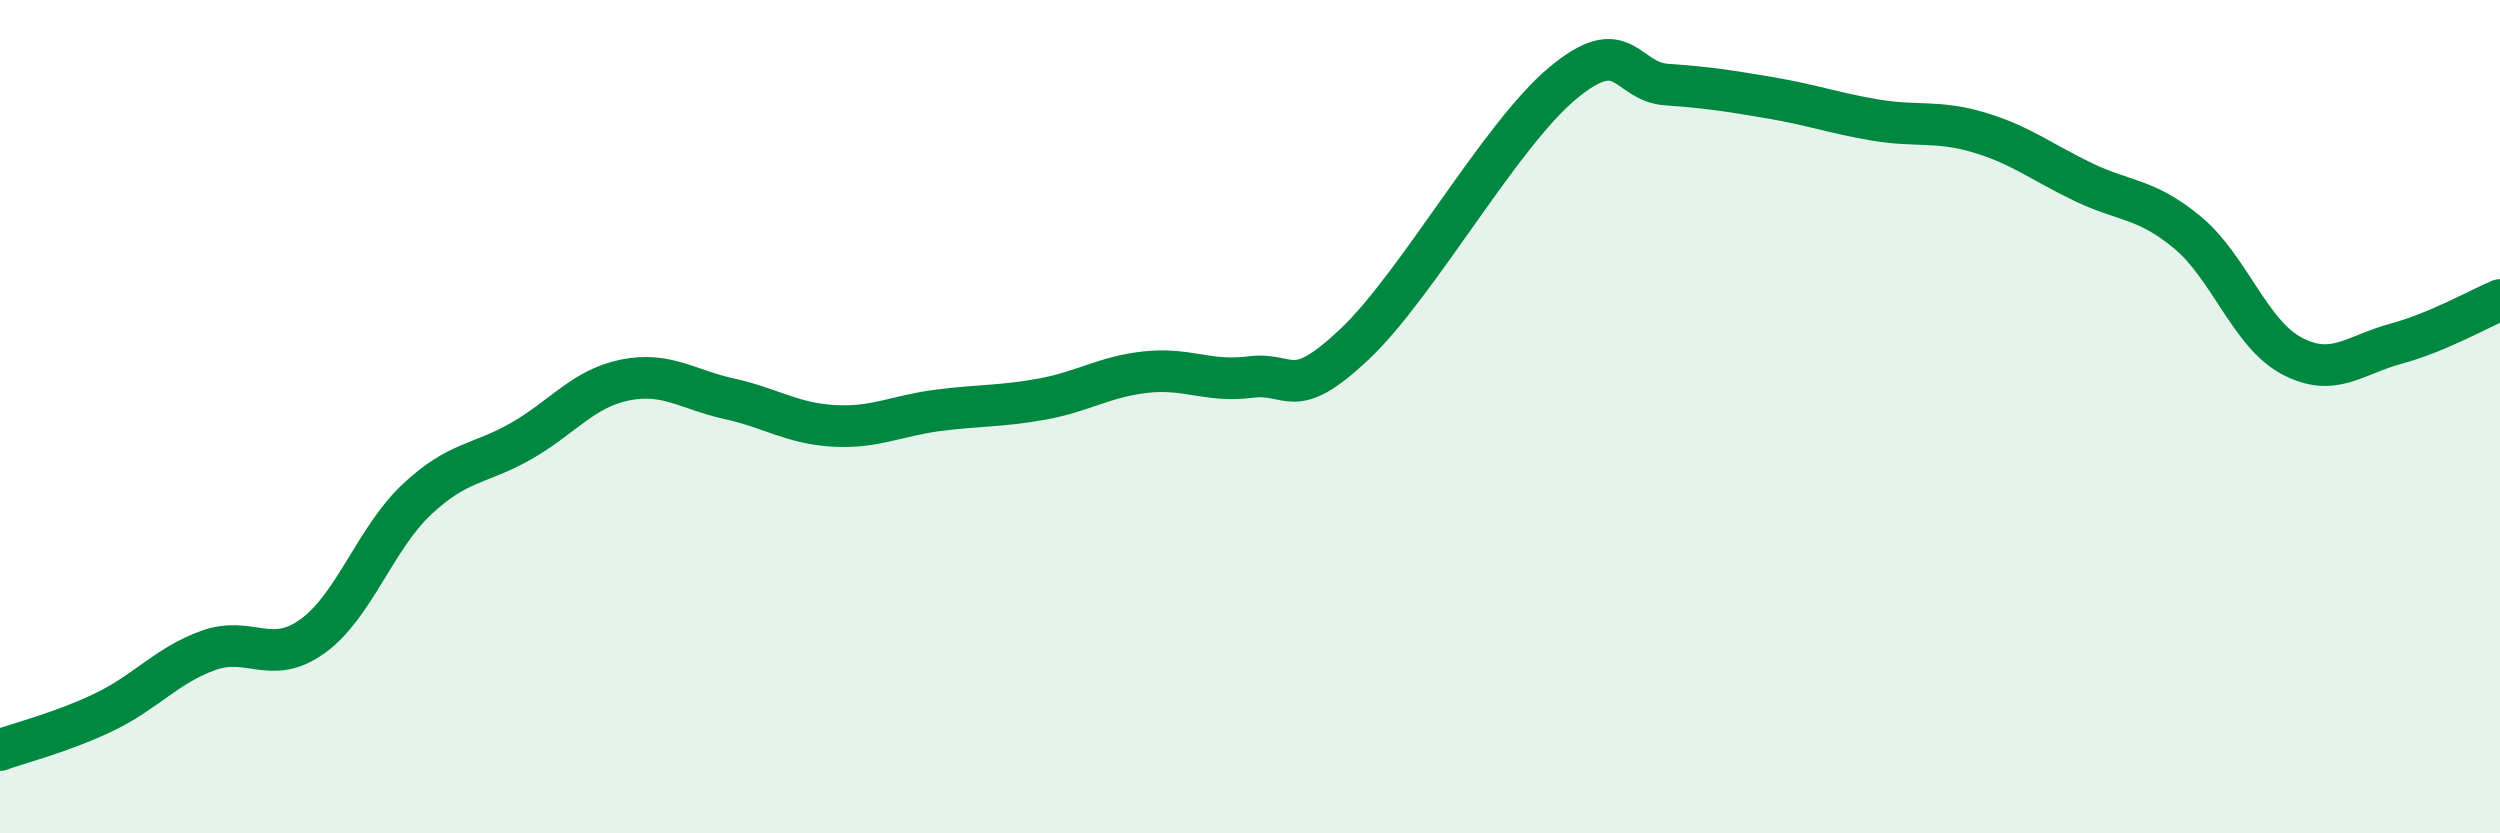
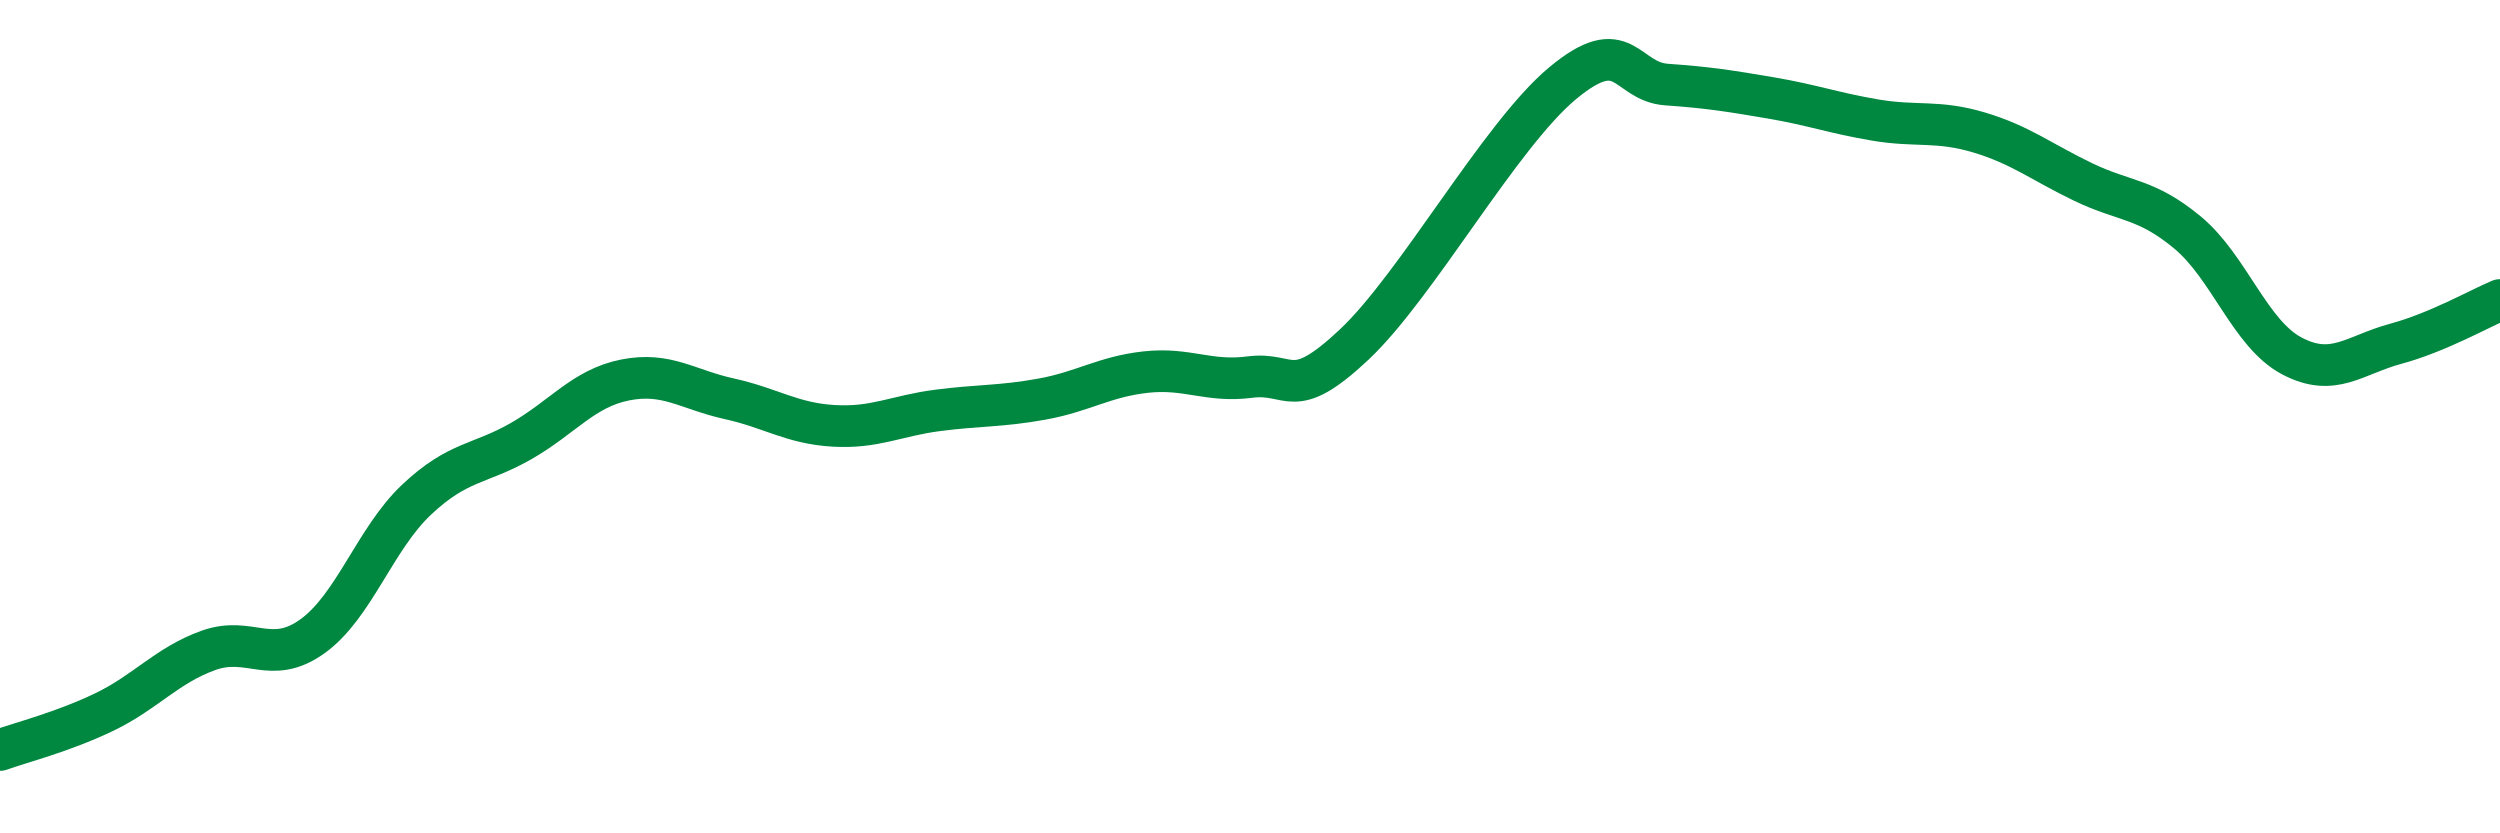
<svg xmlns="http://www.w3.org/2000/svg" width="60" height="20" viewBox="0 0 60 20">
-   <path d="M 0,18 C 0.5,17.82 1.5,17.57 2.5,17.09 C 3.5,16.61 4,15.97 5,15.61 C 6,15.25 6.5,15.99 7.5,15.27 C 8.5,14.55 9,12.93 10,11.99 C 11,11.05 11.5,11.16 12.5,10.59 C 13.5,10.02 14,9.32 15,9.12 C 16,8.92 16.5,9.35 17.5,9.57 C 18.5,9.79 19,10.16 20,10.22 C 21,10.28 21.5,9.98 22.5,9.85 C 23.5,9.72 24,9.76 25,9.58 C 26,9.4 26.5,9.04 27.5,8.93 C 28.5,8.82 29,9.18 30,9.05 C 31,8.92 31,9.68 32.5,8.27 C 34,6.86 36,3.25 37.5,2 C 39,0.75 39,1.96 40,2.03 C 41,2.1 41.5,2.18 42.5,2.35 C 43.5,2.52 44,2.71 45,2.88 C 46,3.05 46.5,2.88 47.5,3.18 C 48.5,3.48 49,3.89 50,4.37 C 51,4.85 51.5,4.75 52.5,5.58 C 53.5,6.41 54,8.01 55,8.54 C 56,9.07 56.5,8.52 57.5,8.25 C 58.5,7.98 59.5,7.41 60,7.2L60 20L0 20Z" fill="#008740" opacity="0.1" stroke-linecap="round" stroke-linejoin="round" />
  <path d="M 0,18 C 0.5,17.82 1.5,17.57 2.5,17.09 C 3.5,16.61 4,15.97 5,15.61 C 6,15.25 6.5,15.99 7.5,15.27 C 8.5,14.55 9,12.93 10,11.99 C 11,11.05 11.5,11.16 12.5,10.59 C 13.5,10.02 14,9.32 15,9.12 C 16,8.92 16.5,9.35 17.5,9.57 C 18.5,9.79 19,10.16 20,10.22 C 21,10.28 21.5,9.98 22.5,9.85 C 23.5,9.72 24,9.76 25,9.58 C 26,9.4 26.5,9.04 27.5,8.93 C 28.5,8.82 29,9.18 30,9.05 C 31,8.92 31,9.68 32.5,8.27 C 34,6.86 36,3.25 37.5,2 C 39,0.75 39,1.96 40,2.03 C 41,2.1 41.5,2.18 42.5,2.35 C 43.5,2.52 44,2.71 45,2.88 C 46,3.05 46.5,2.88 47.5,3.18 C 48.5,3.48 49,3.89 50,4.37 C 51,4.85 51.5,4.75 52.5,5.58 C 53.5,6.41 54,8.01 55,8.54 C 56,9.07 56.5,8.52 57.5,8.25 C 58.5,7.98 59.5,7.41 60,7.2" stroke="#008740" stroke-width="1" fill="none" stroke-linecap="round" stroke-linejoin="round" />
</svg>